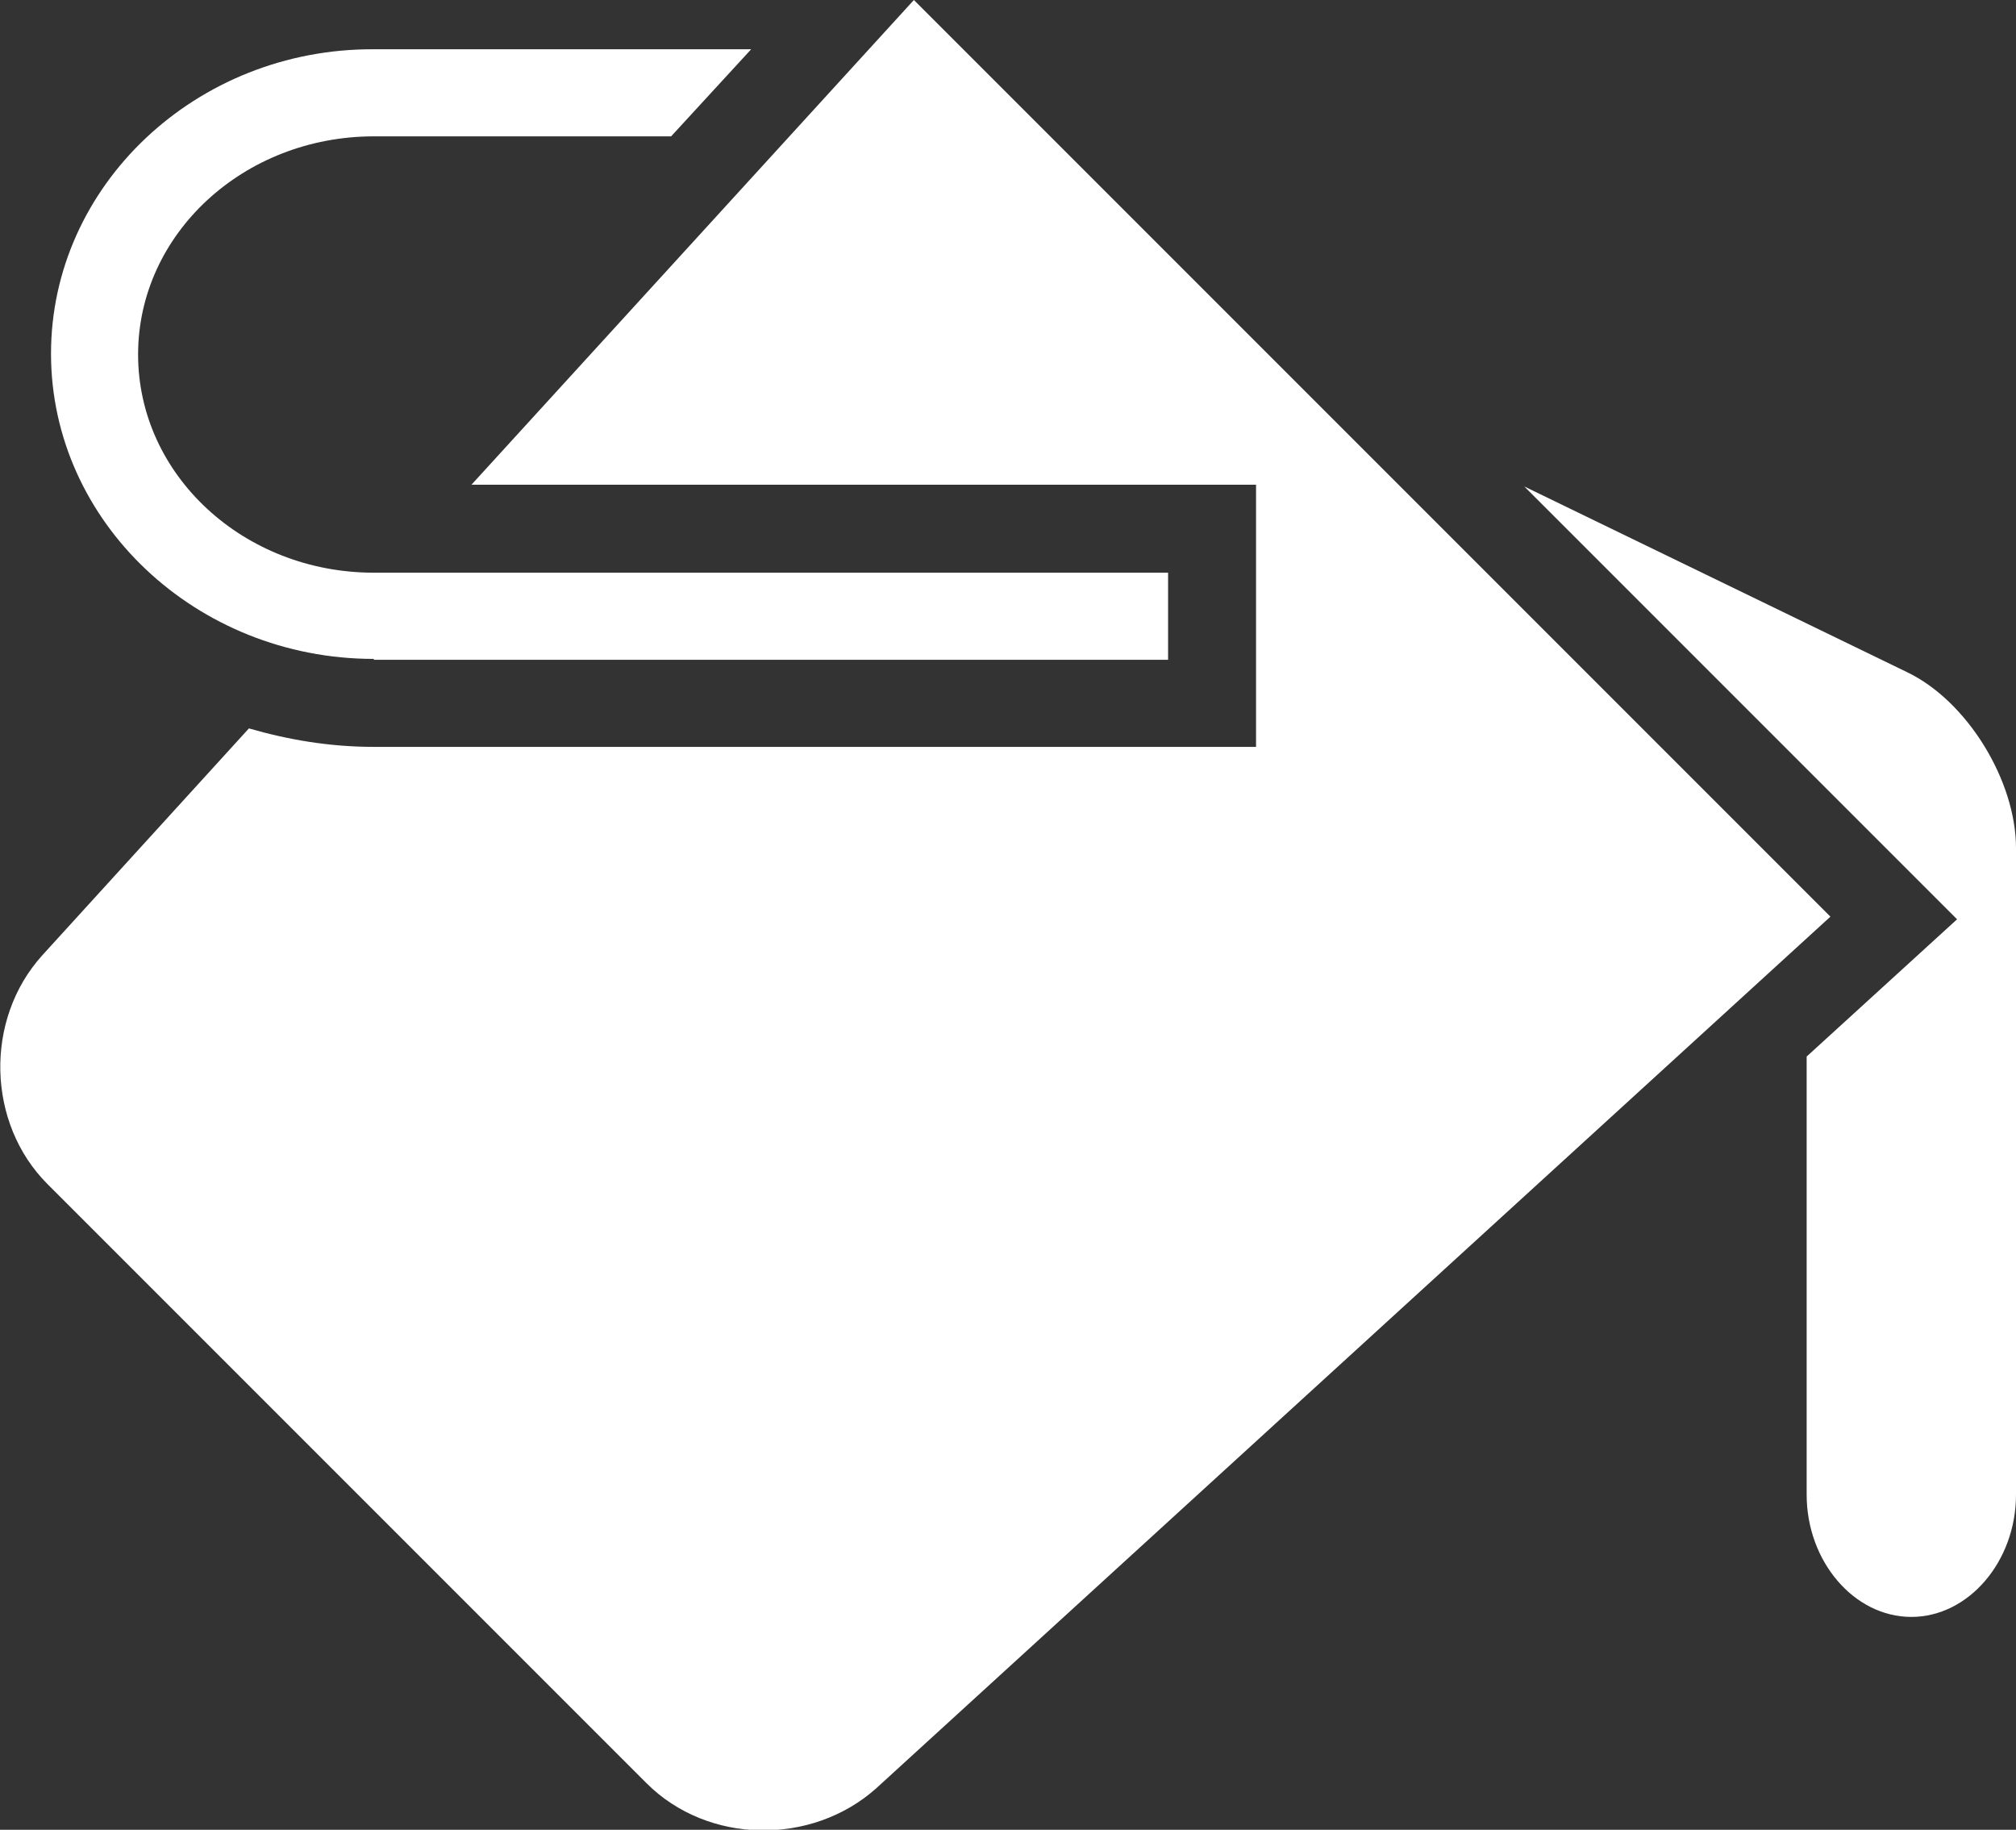
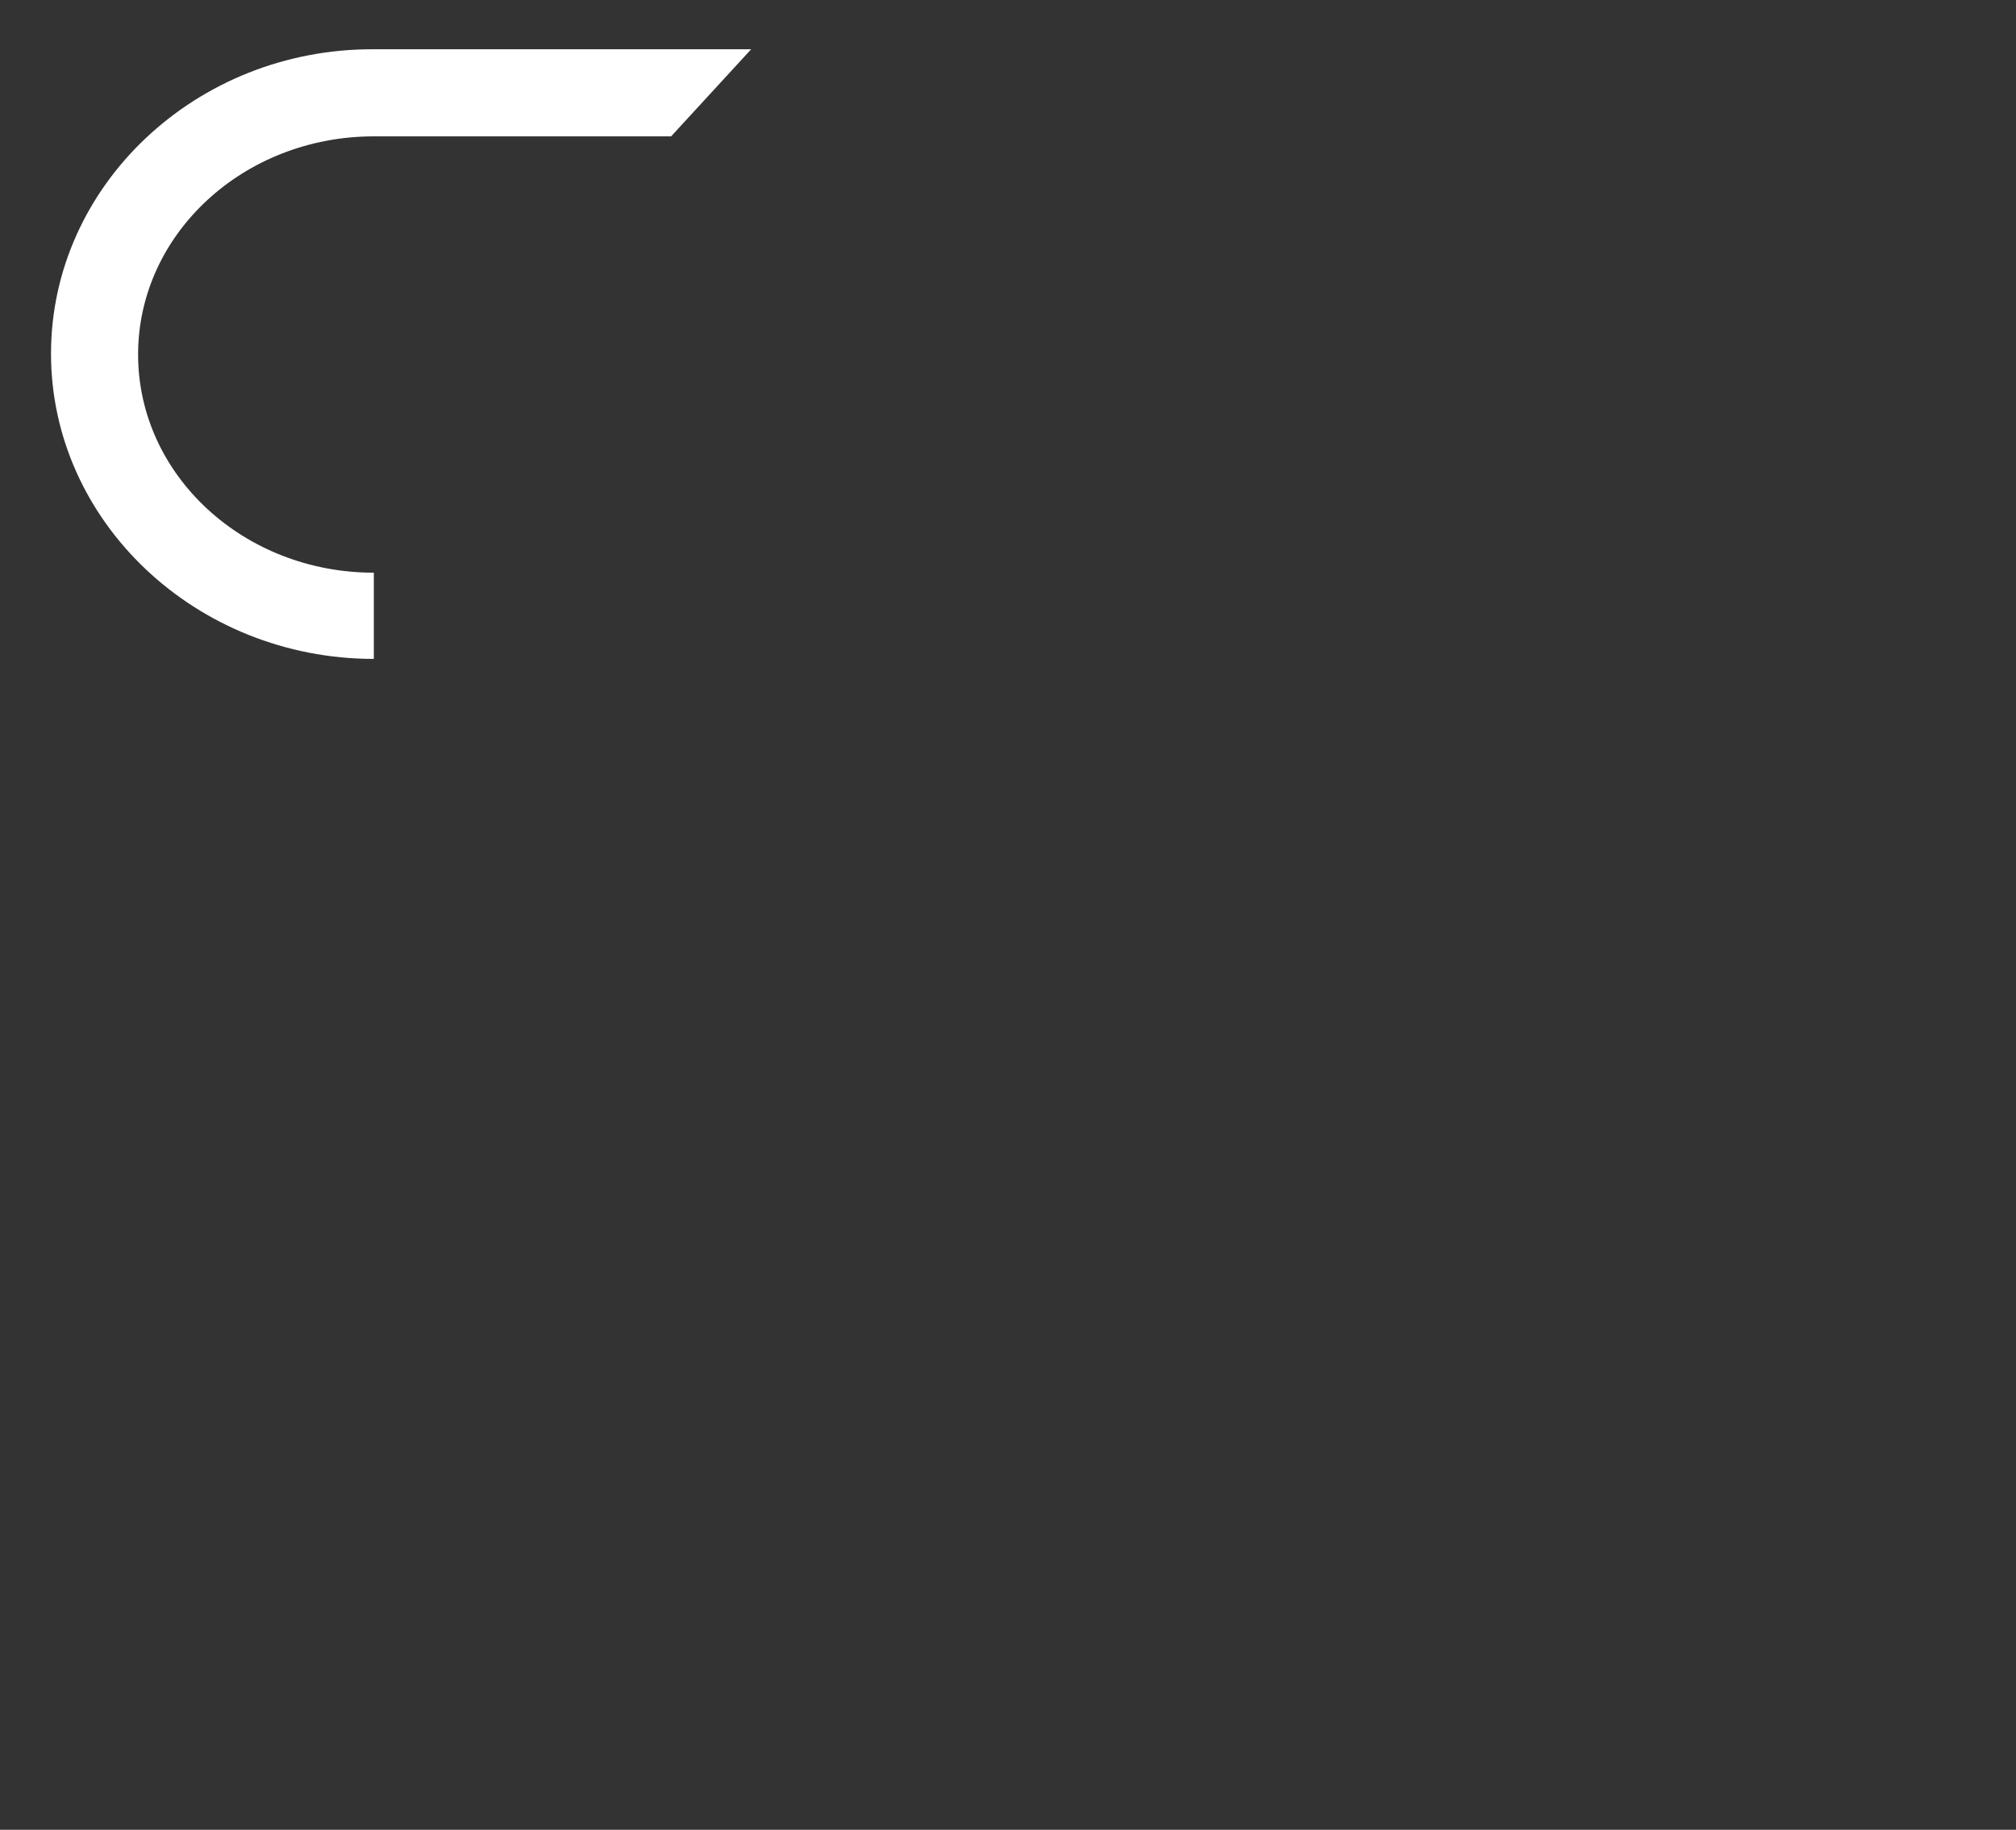
<svg xmlns="http://www.w3.org/2000/svg" viewBox="0 0 22.92 20.8" id="Layer_1">
  <rect x="0" y="0" width="22.92" height="20.8" fill="#333333" stroke="none" />
-   <path fill="#fff" d="M21.68,7.64l-4.35-2.11,4.92,4.92-1.71,1.56v4.98c0,.76.54,1.39,1.19,1.39s1.19-.63,1.19-1.39v-7.35c0-.76-.55-1.67-1.24-2Z" />
-   <path fill="#fff" d="M10.39,0l-5.03,5.51h8.92v2.98H4.25c-.5,0-.97-.08-1.42-.21L.48,10.86c-.66.73-.63,1.91.06,2.6l6.81,6.81c.7.7,1.88.71,2.61.06l10.85-9.91L10.39,0Z" />
-   <path fill="#fff" d="M4.25,7.5h9.03v-.99H4.25c-1.48,0-2.68-1.11-2.68-2.48s1.2-2.48,2.68-2.48h3.38l.91-.99h-4.29C2.23.55.58,2.11.58,4.02s1.65,3.47,3.67,3.47Z" />
+   <path fill="#fff" d="M4.25,7.5v-.99H4.25c-1.48,0-2.68-1.11-2.68-2.48s1.2-2.48,2.68-2.48h3.38l.91-.99h-4.29C2.23.55.58,2.11.58,4.02s1.65,3.47,3.67,3.47Z" />
</svg>